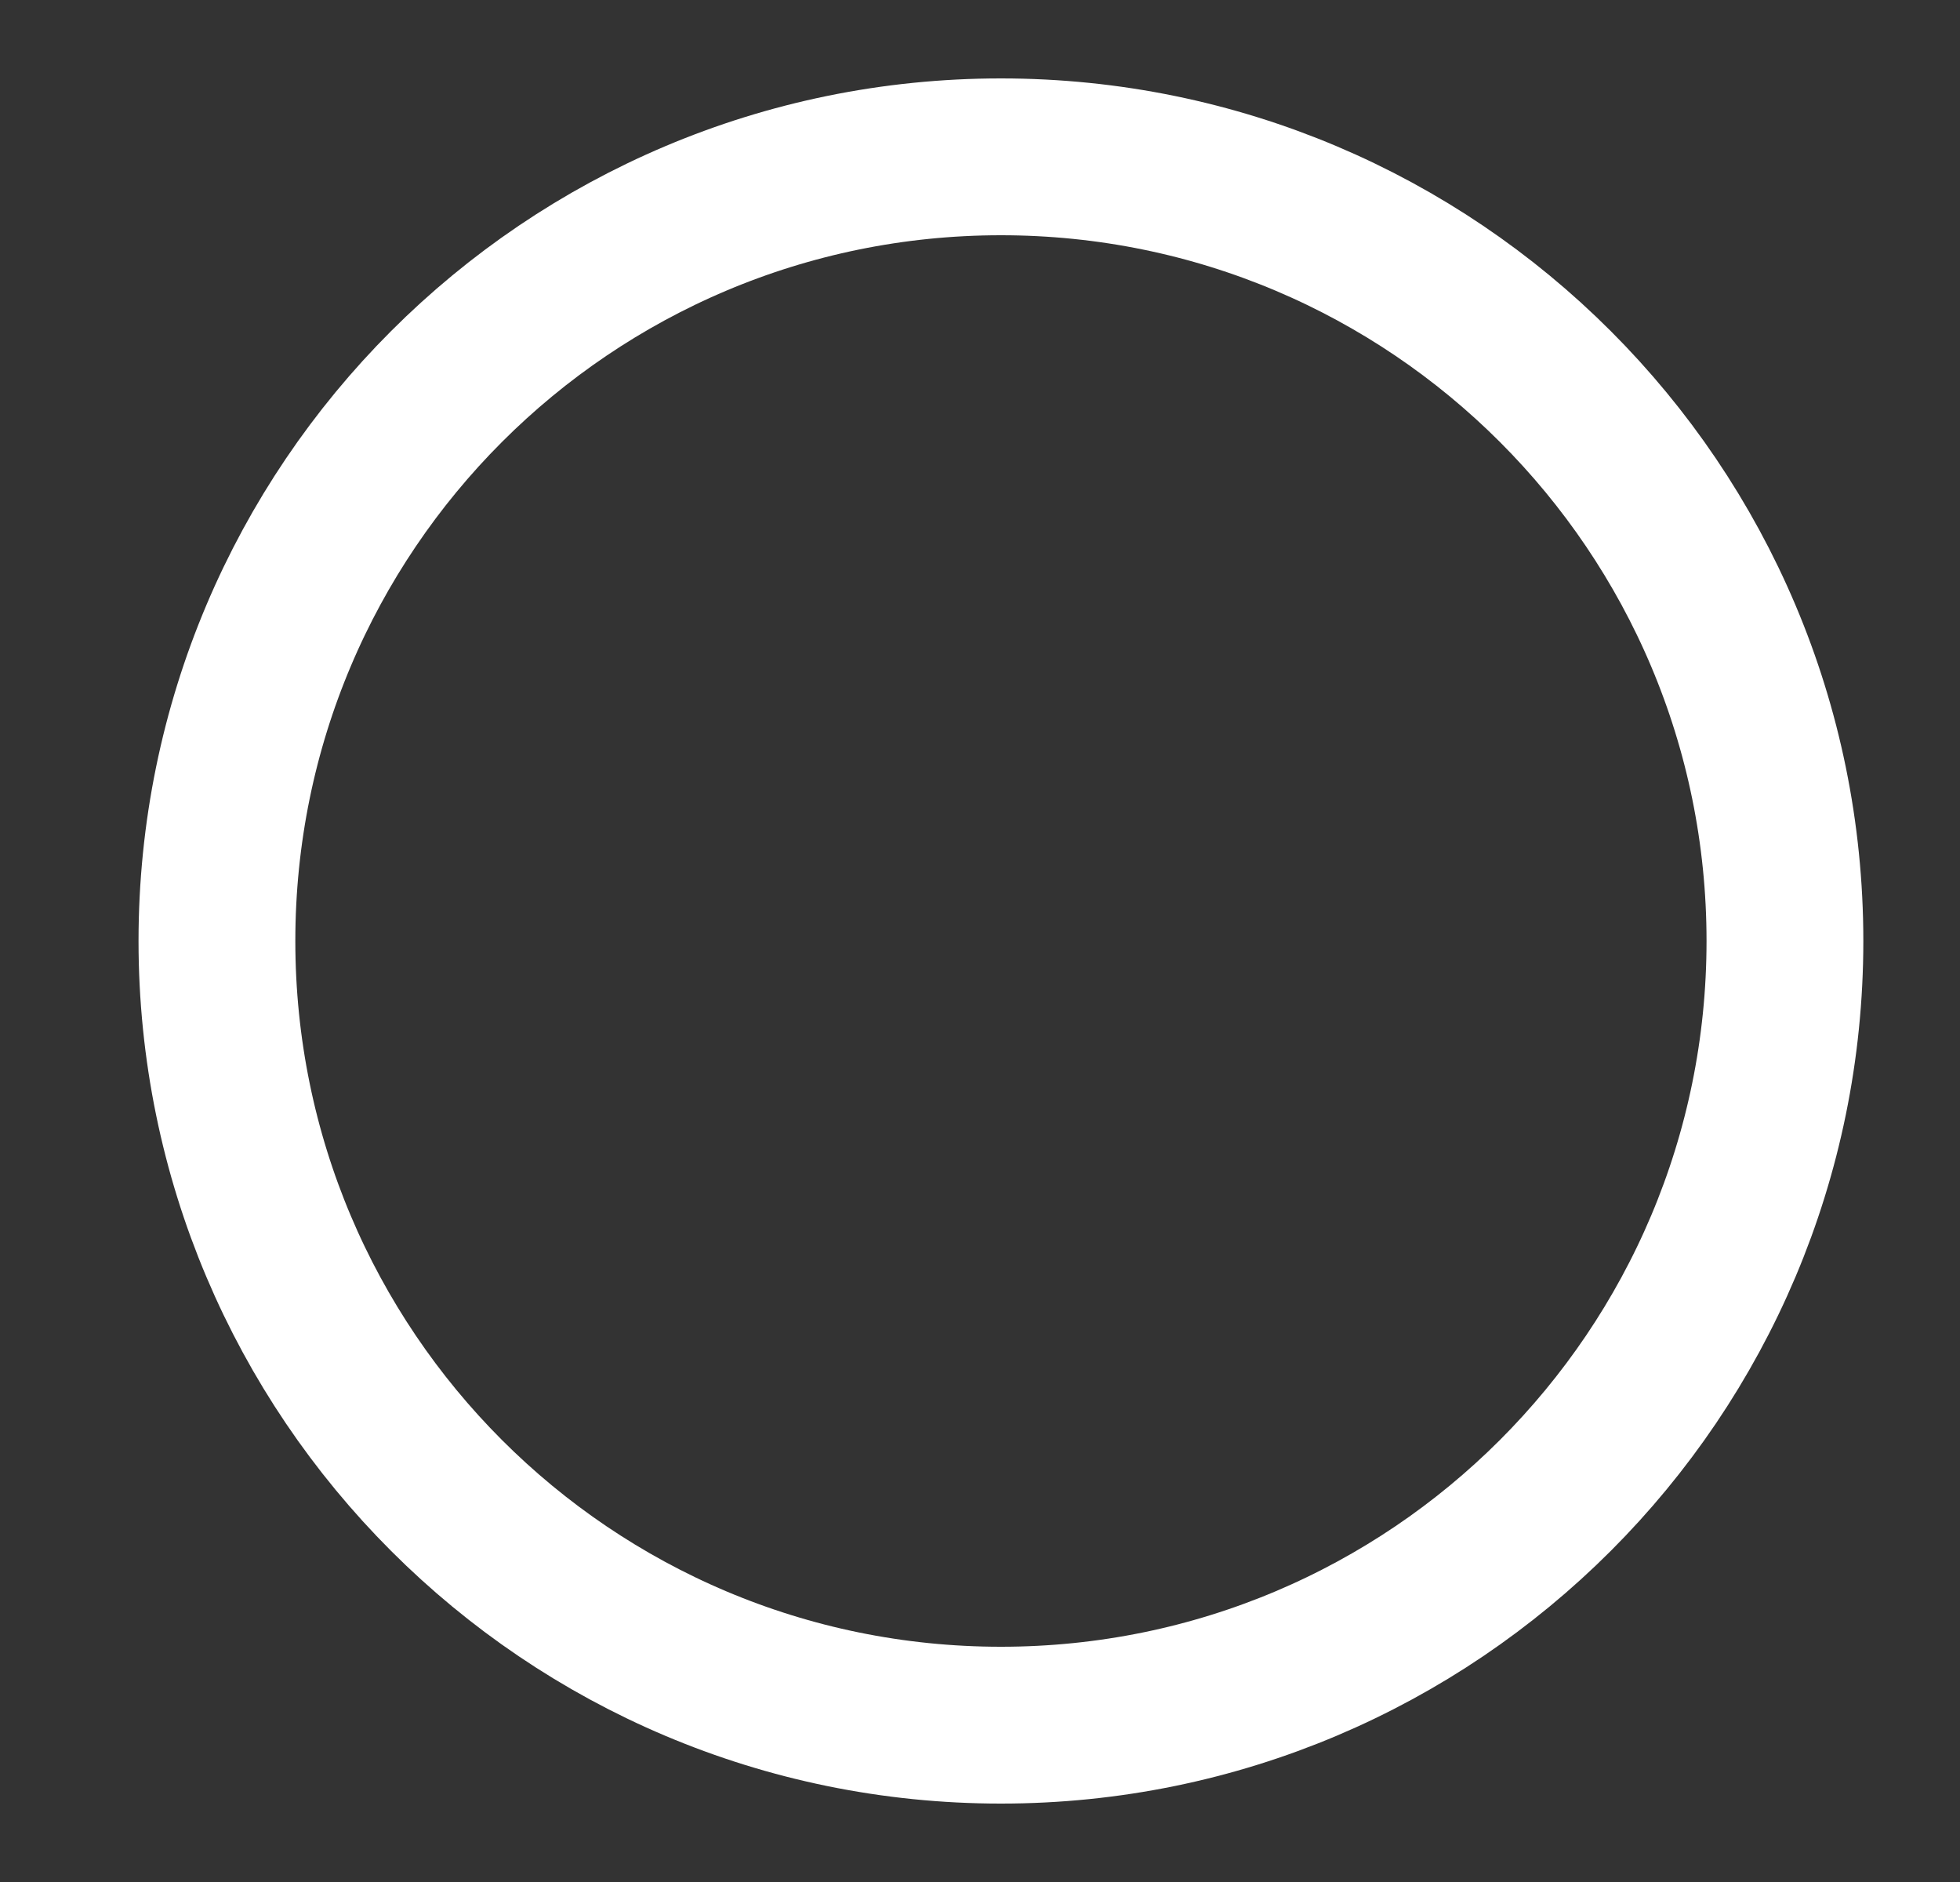
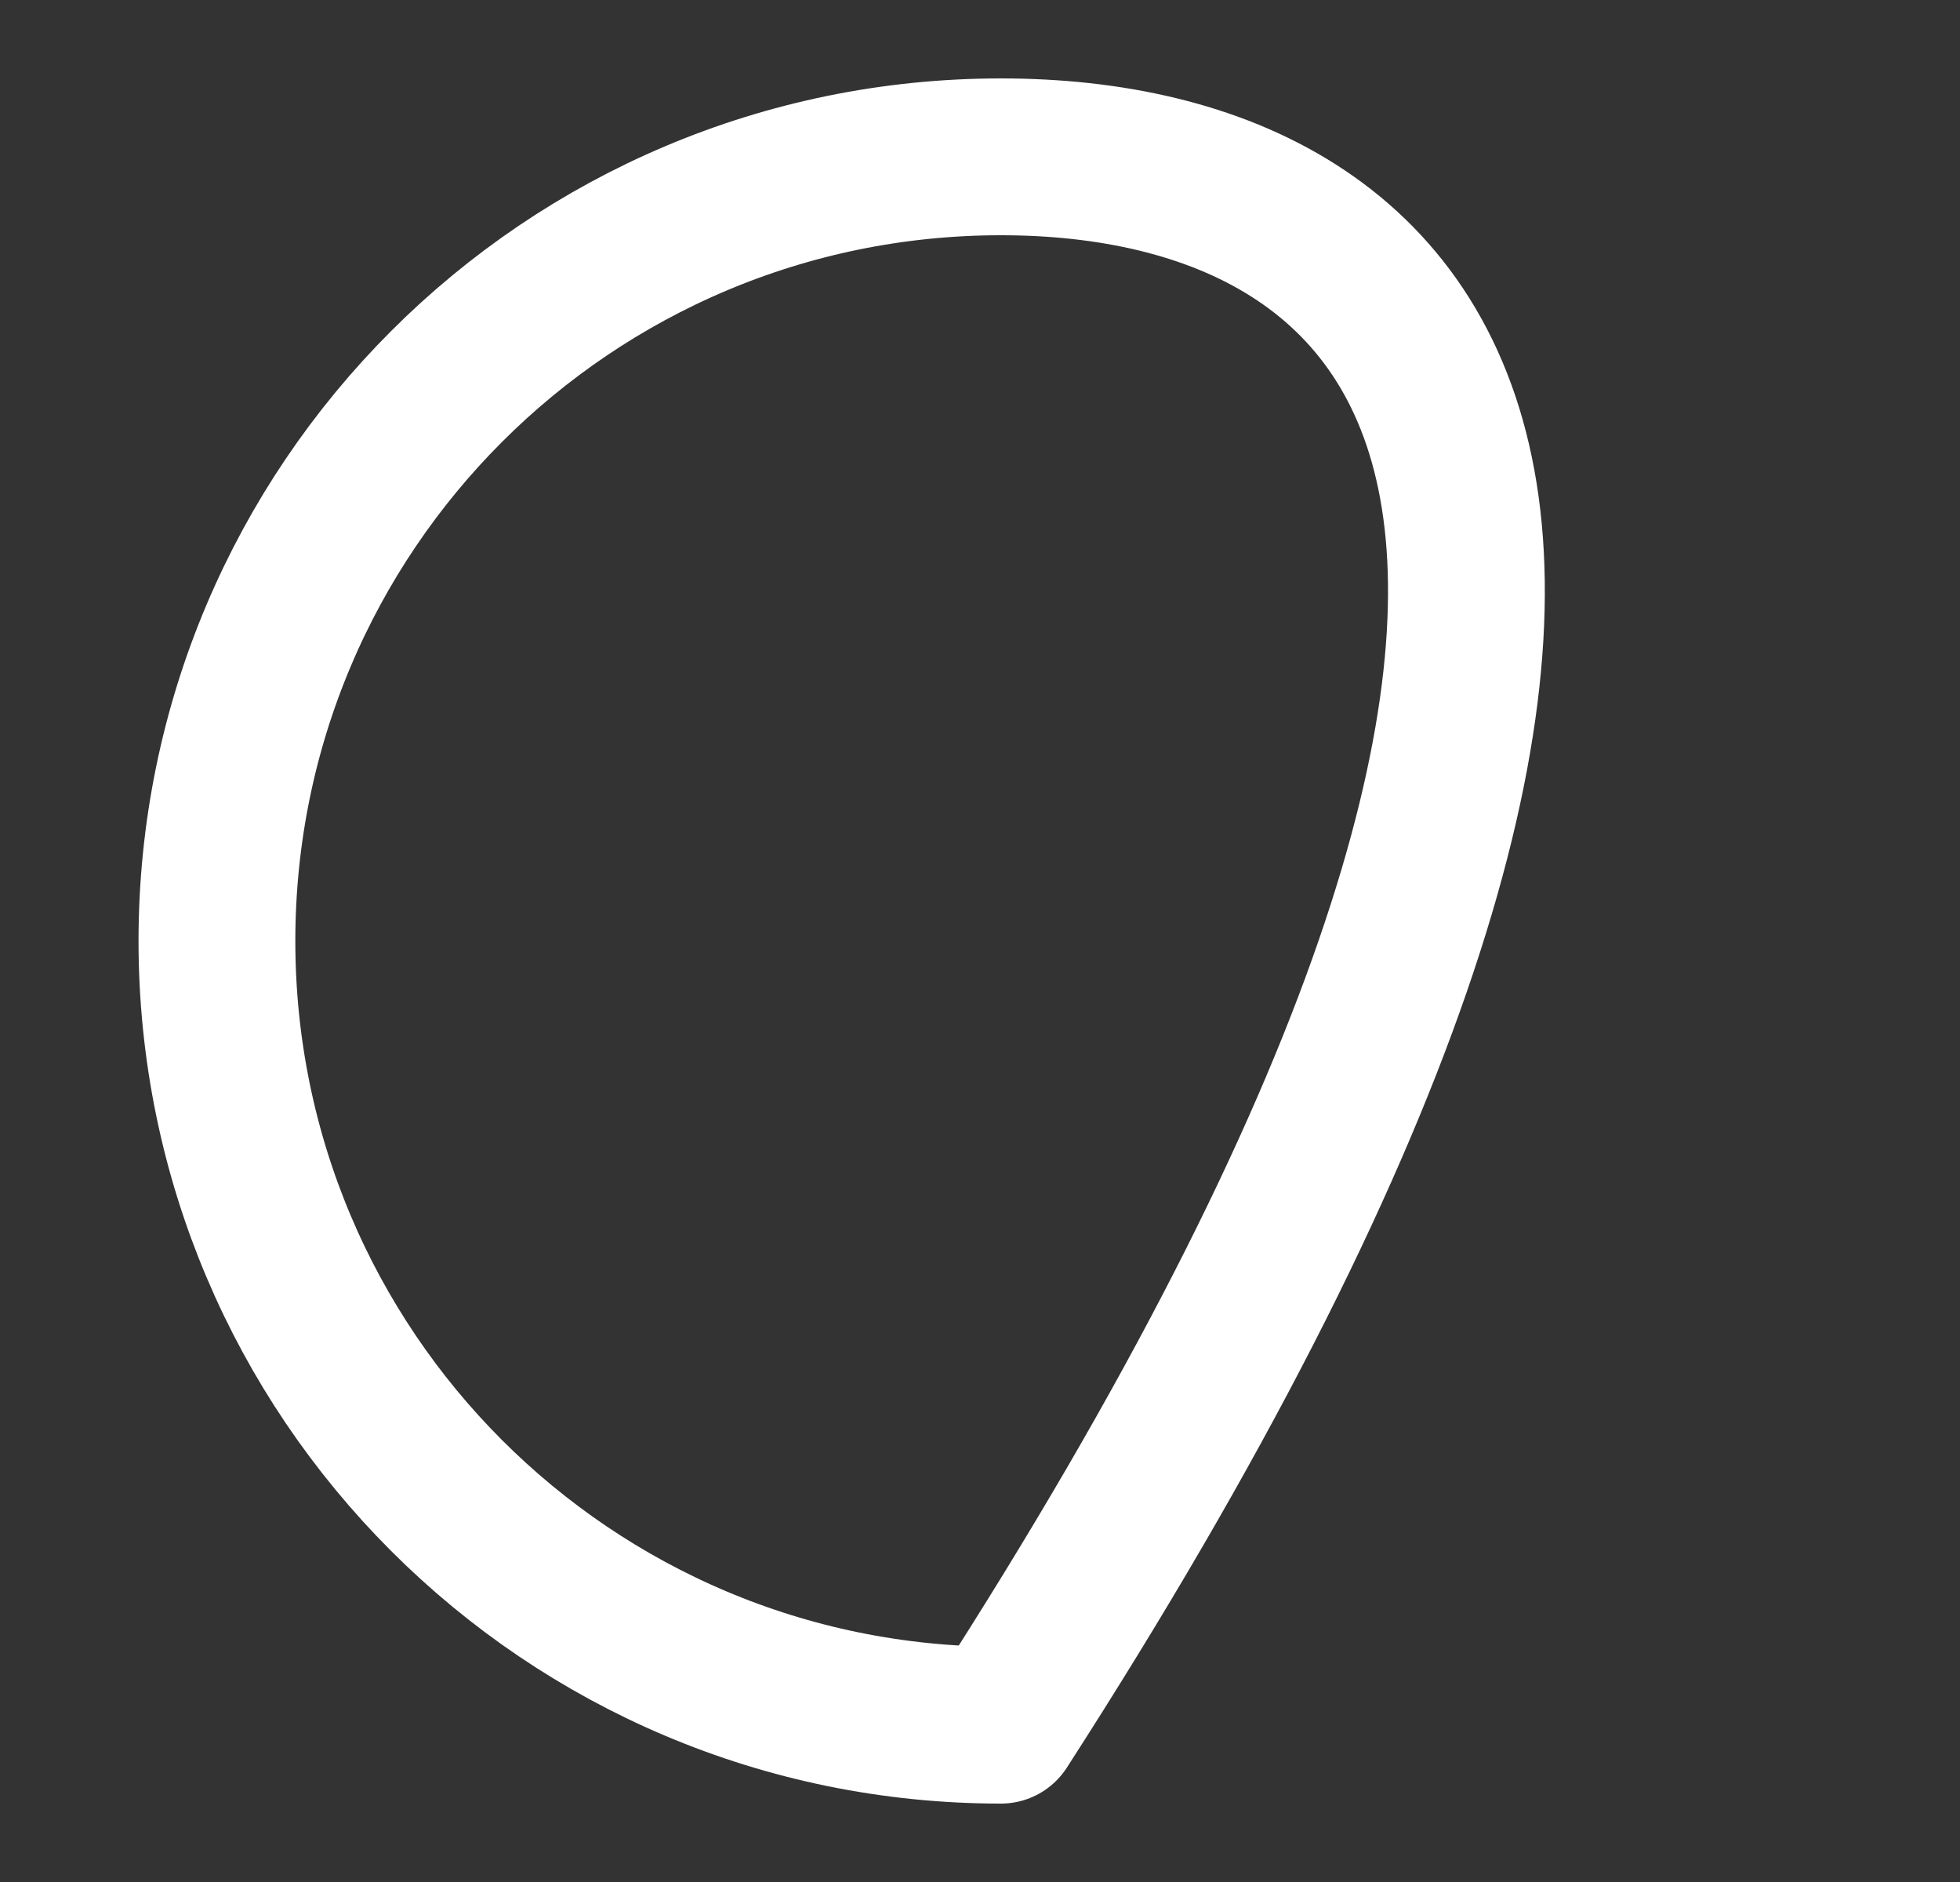
<svg xmlns="http://www.w3.org/2000/svg" width="25" height="24" viewBox="0 0 25 24" fill="none">
  <rect x="0" y="0" width="25" height="24" fill="#333333" stroke="none" />
  <g id="Icons/24x24">
-     <path id="Icon" d="M12.767 22C18.29 22 22.767 17.523 22.767 12C22.767 6.477 18.29 2 12.767 2C7.244 2 2.767 6.477 2.767 12C2.767 17.523 7.244 22 12.767 22Z" stroke="white" stroke-width="2" stroke-linecap="round" stroke-linejoin="round" />
+     <path id="Icon" d="M12.767 22C22.767 6.477 18.29 2 12.767 2C7.244 2 2.767 6.477 2.767 12C2.767 17.523 7.244 22 12.767 22Z" stroke="white" stroke-width="2" stroke-linecap="round" stroke-linejoin="round" />
  </g>
</svg>